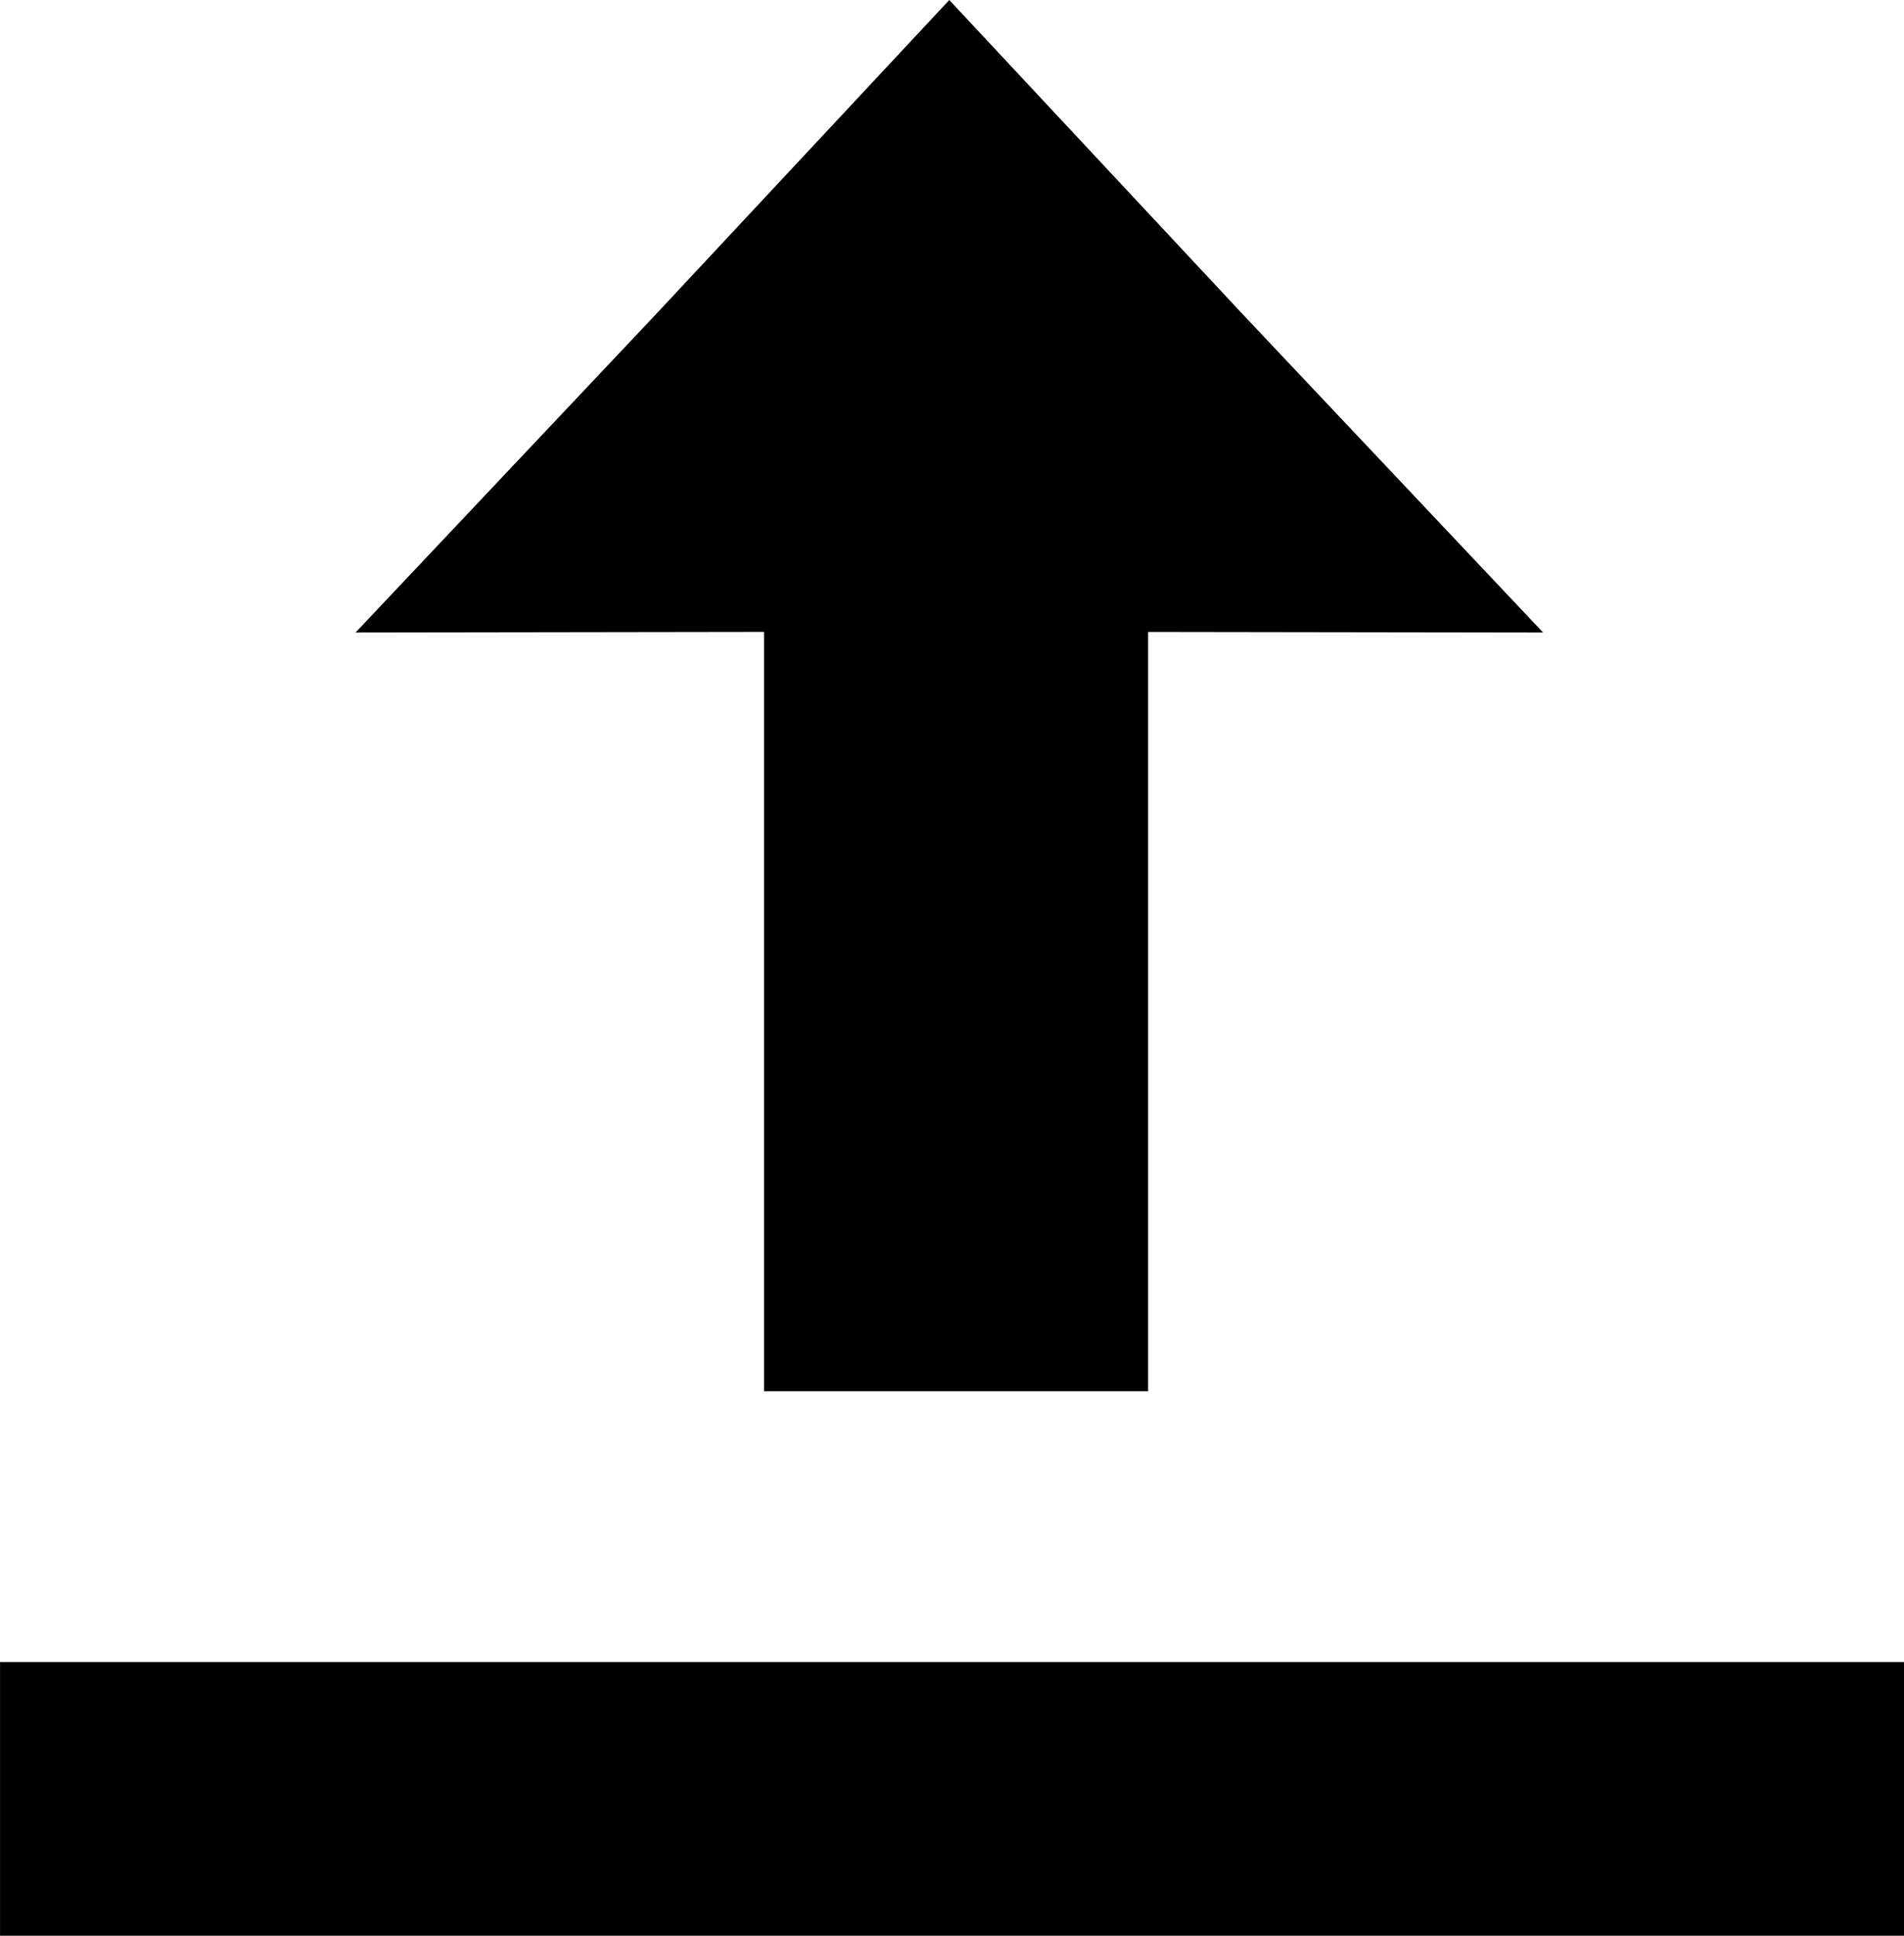
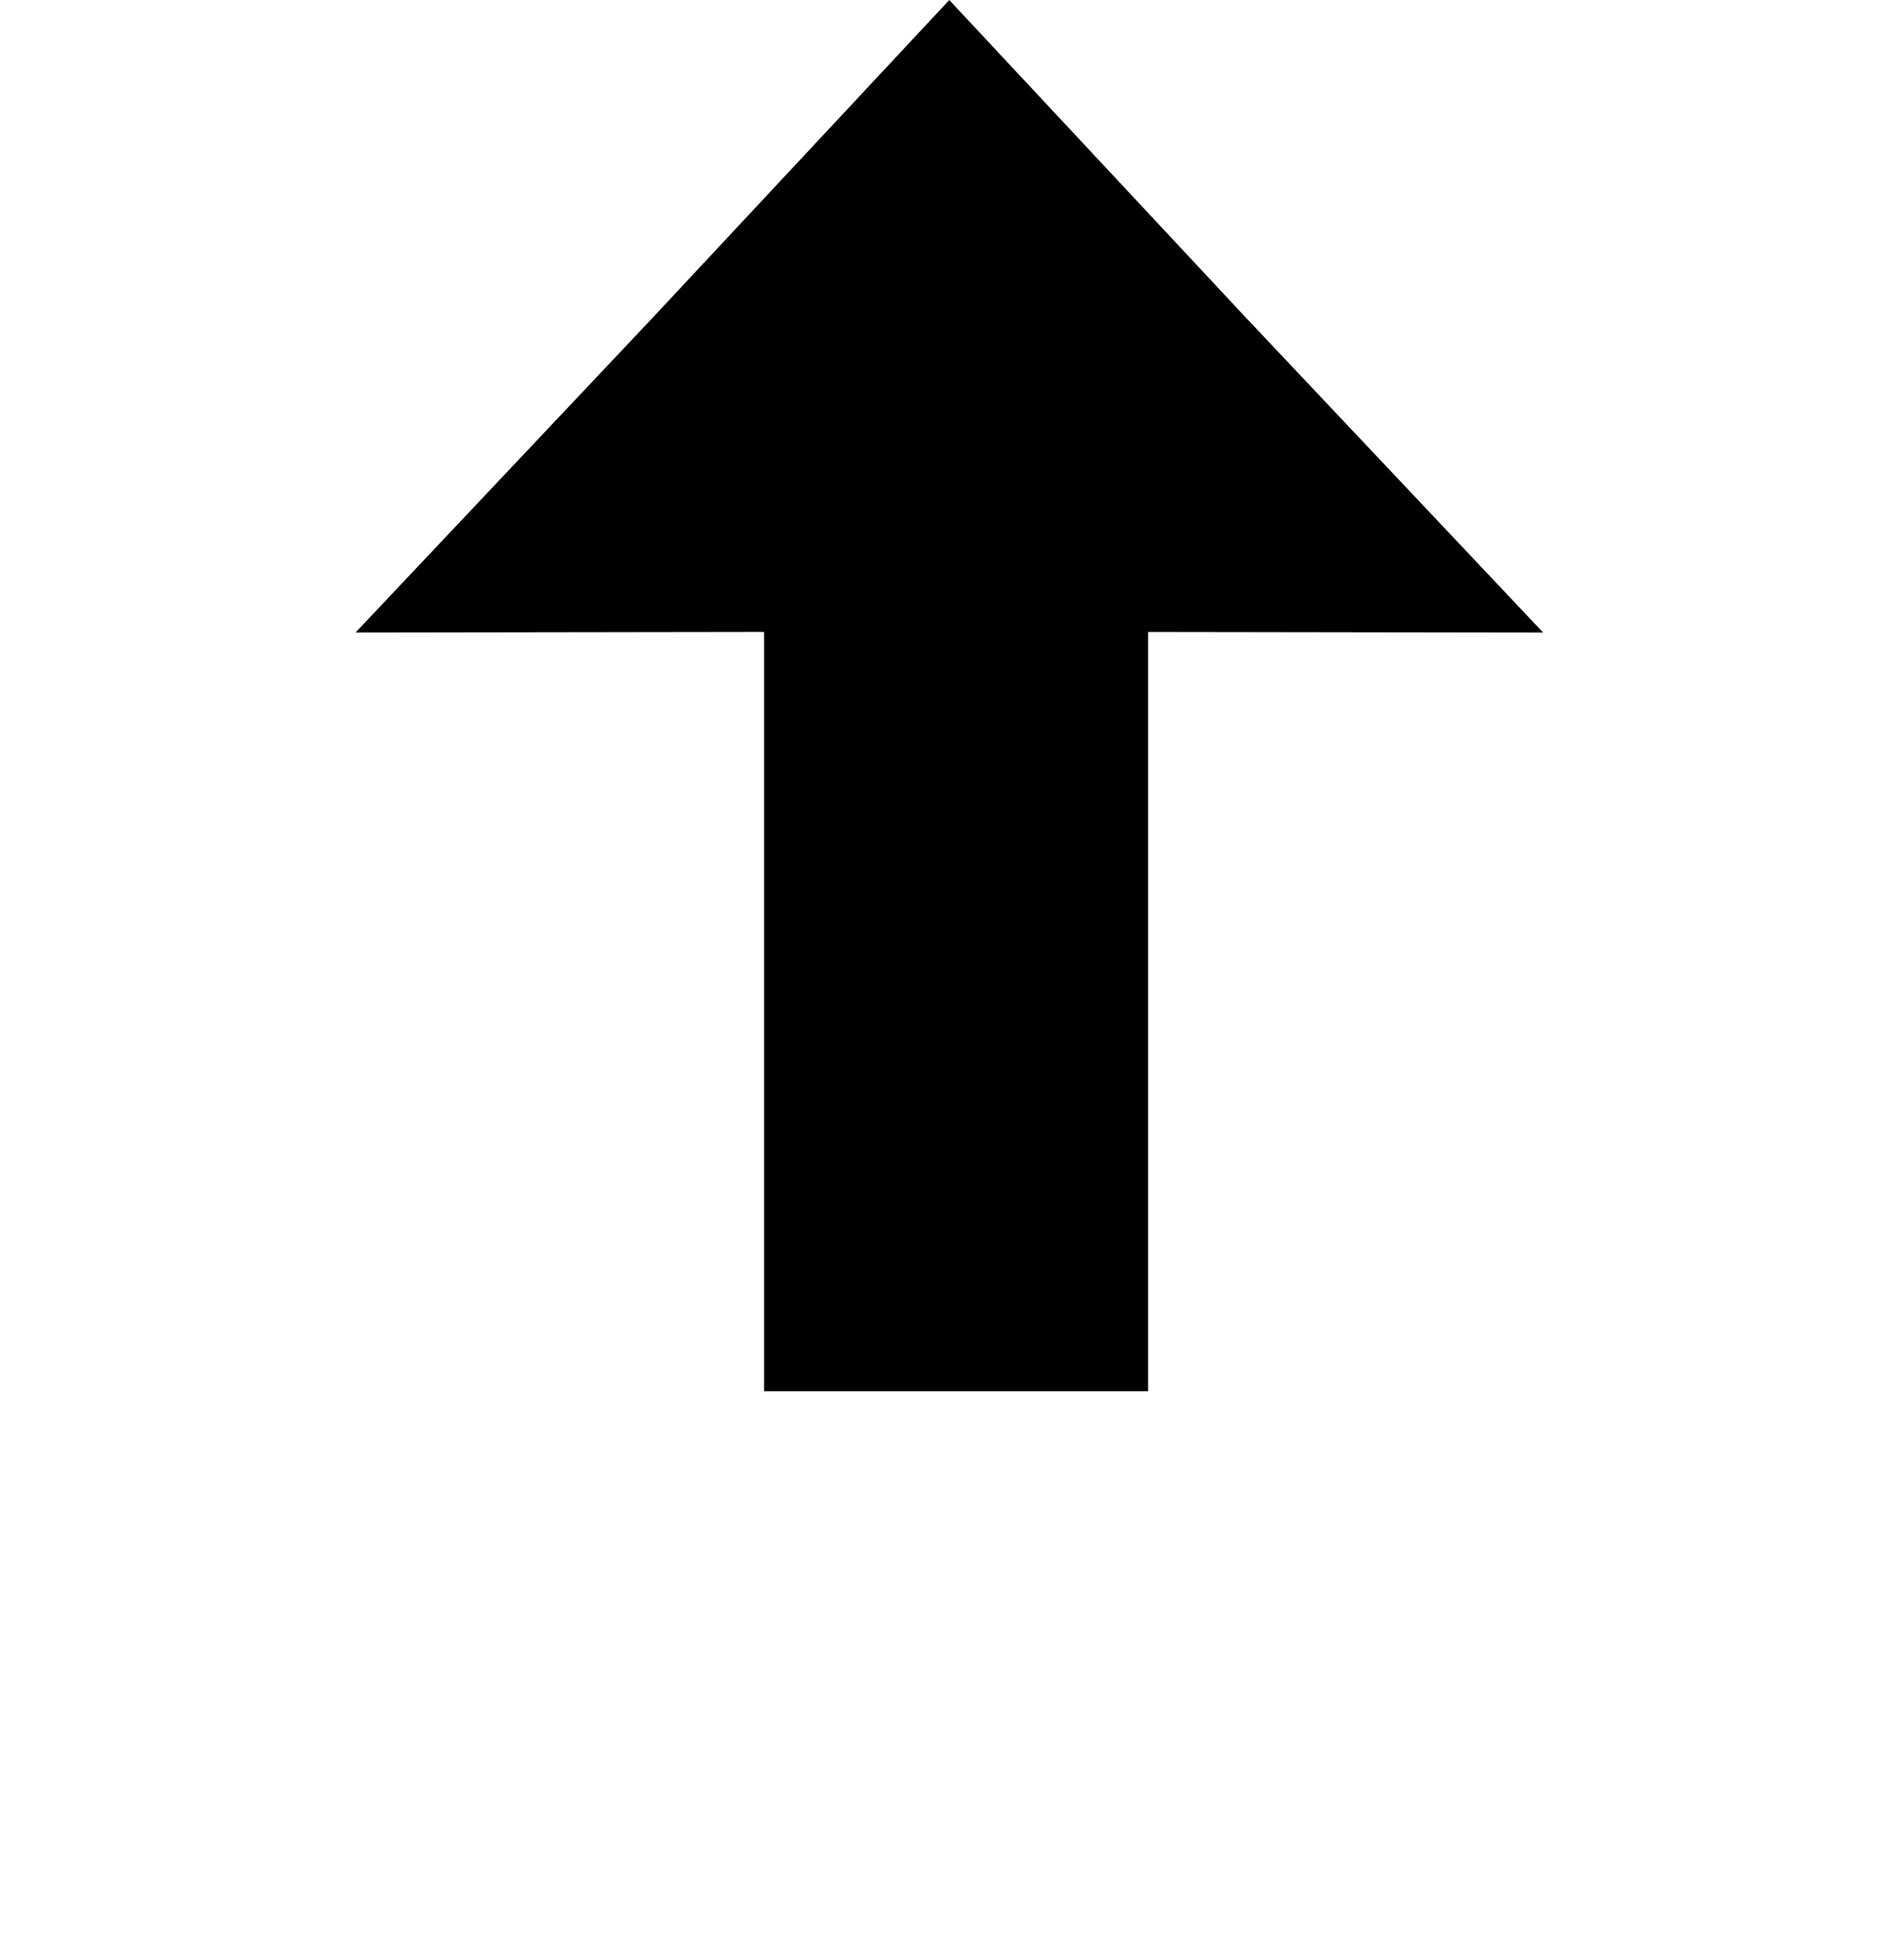
<svg xmlns="http://www.w3.org/2000/svg" height="1491.3" preserveAspectRatio="xMidYMid meet" version="1.0" viewBox="0.5 0.6 1467.4 1491.3" width="1467.4" zoomAndPan="magnify">
  <g id="change1_1">
    <path d="M 732.109 0.621 L 504.234 244.602 L 274.52 487.879 L 589.375 487.422 L 589.375 1072.336 L 885.34 1072.336 L 885.34 487.449 L 1189.762 487.891 L 960.043 244.609 Z M 732.109 0.621" />
-     <path d="M 0.531 1491.887 L 1467.973 1491.887 L 1467.973 1281.008 L 0.531 1281.008 Z M 0.531 1491.887" />
  </g>
</svg>